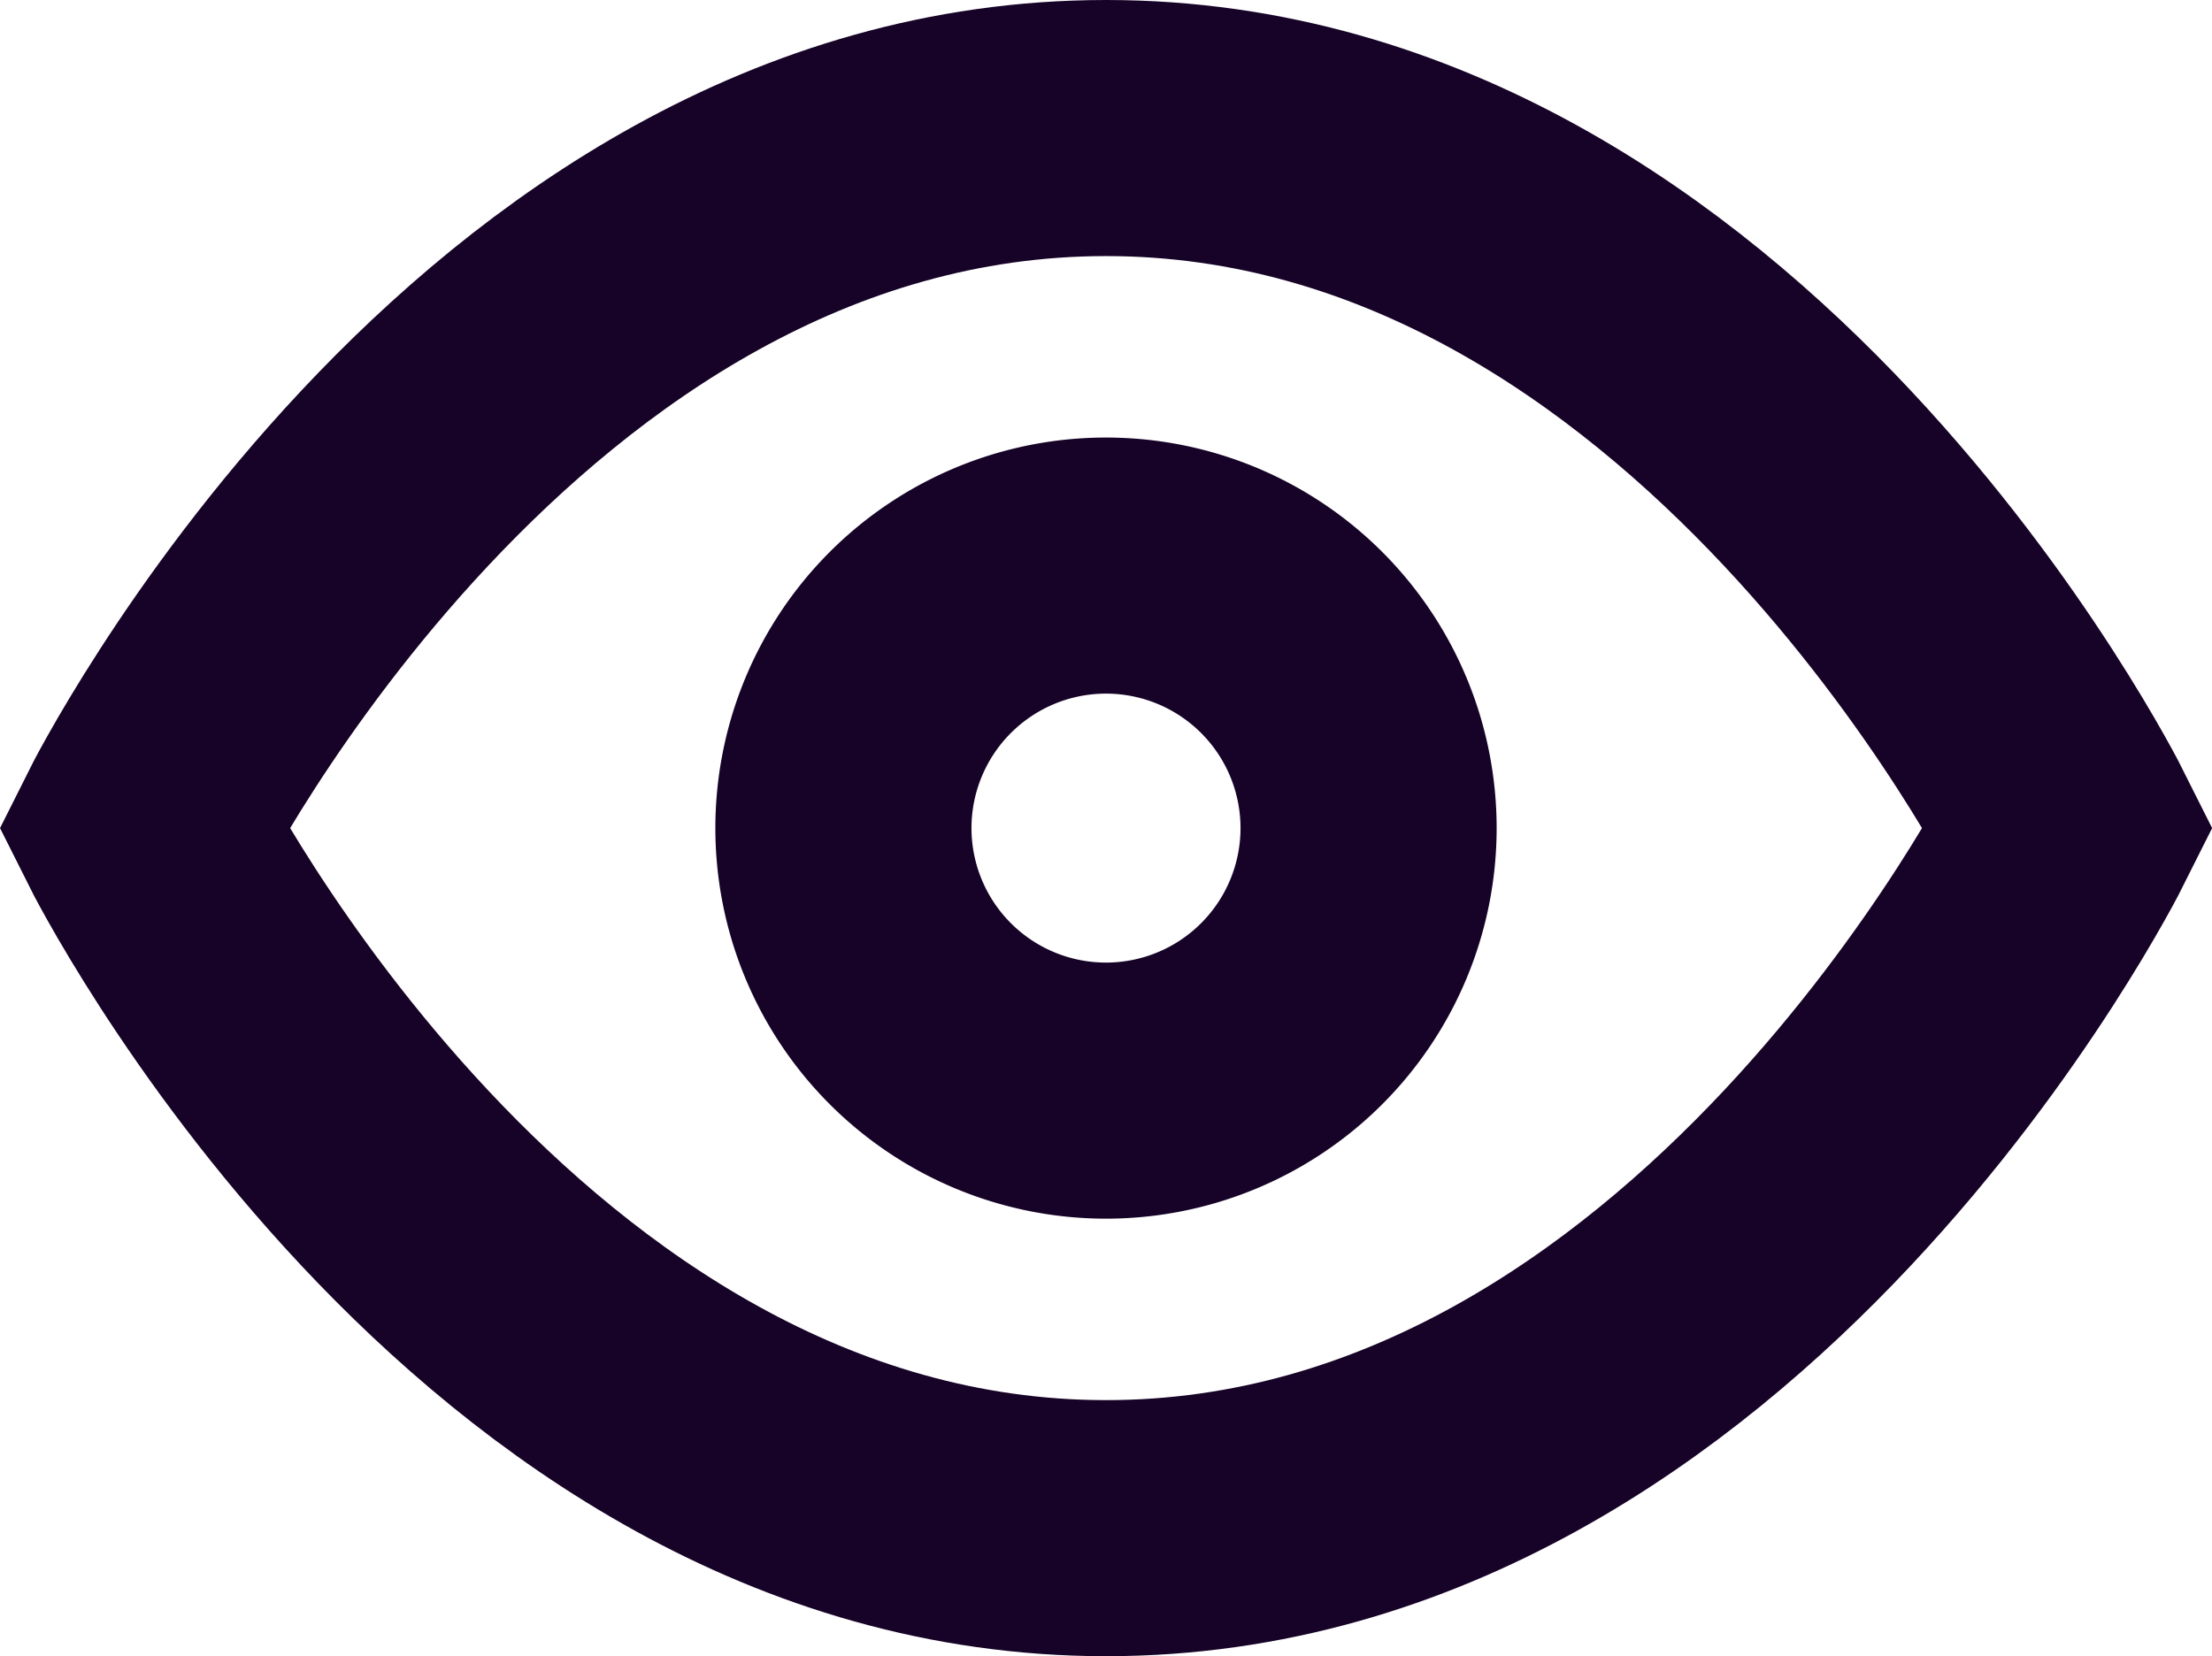
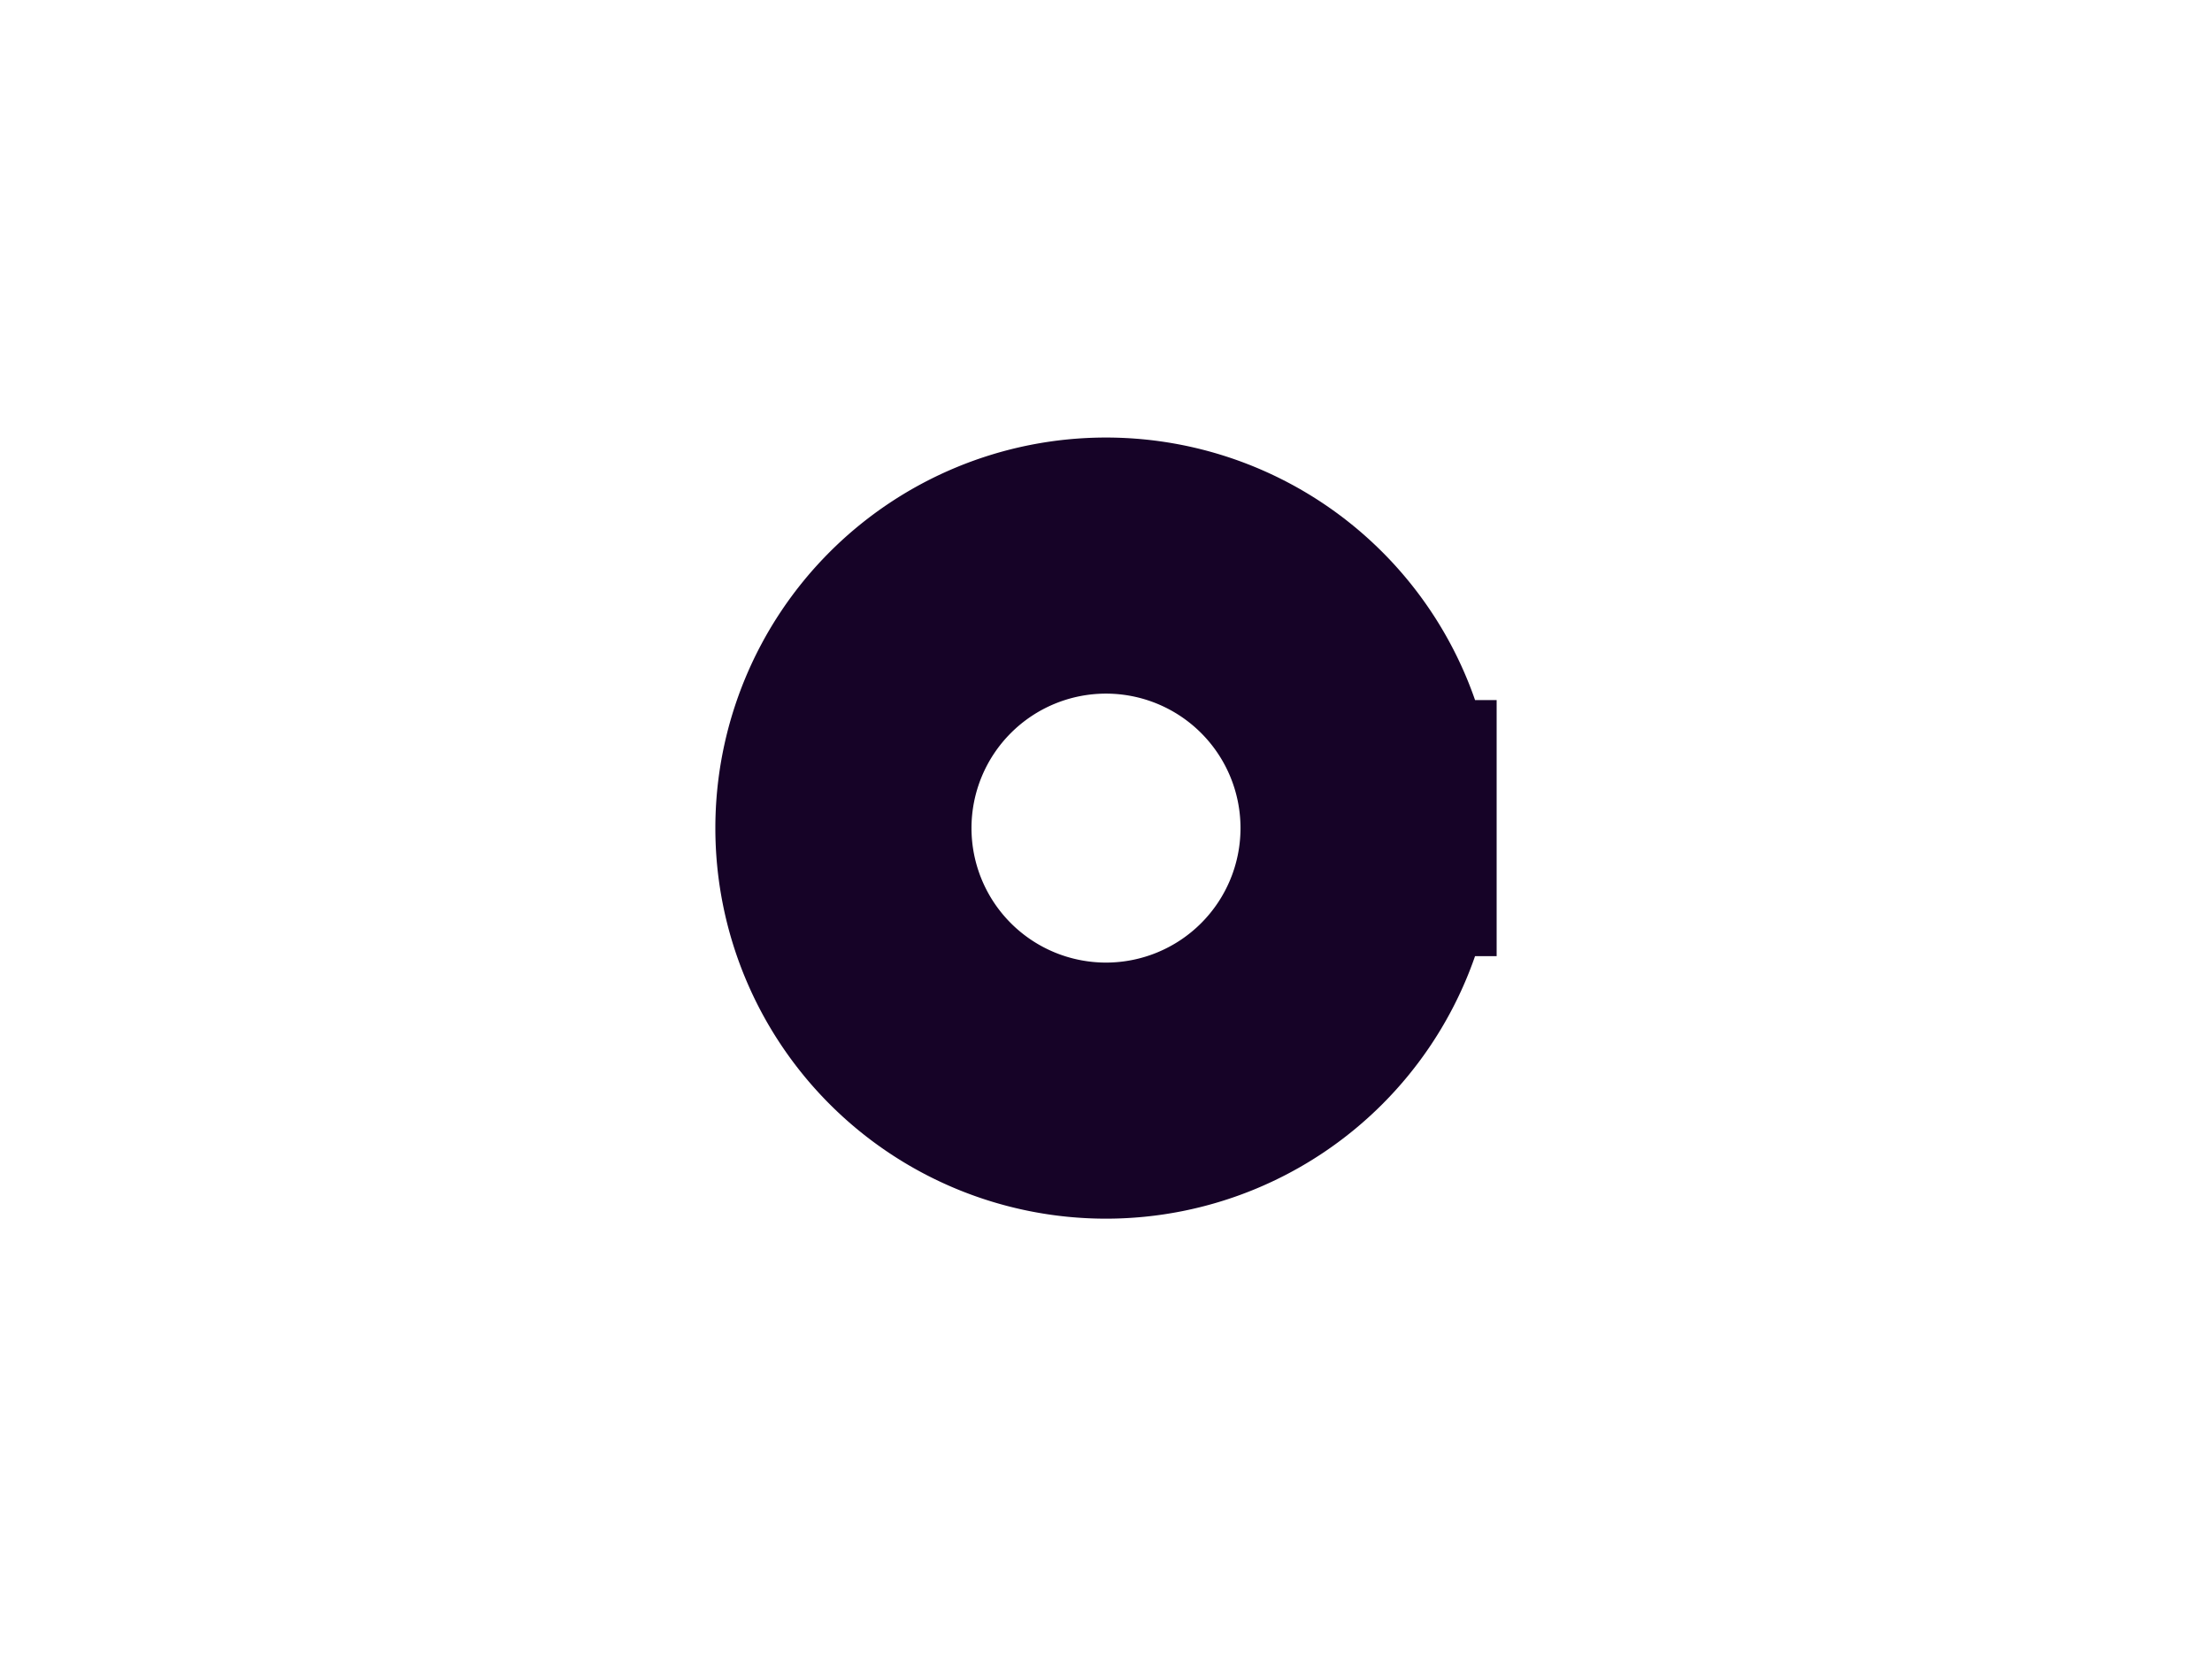
<svg xmlns="http://www.w3.org/2000/svg" width="30.226" height="22.637" viewBox="0 0 30.226 22.637">
  <g transform="translate(0.457 -4.25)">
-     <path d="M1.5,15.568S6.284,6,14.657,6s13.157,9.568,13.157,9.568-4.784,9.568-13.157,9.568S1.5,15.568,1.5,15.568Z" fill="none" stroke="#160327" stroke-linecap="square" stroke-width="3.5" />
-     <path d="M20.676,17.088A3.588,3.588,0,1,1,17.088,13.5,3.588,3.588,0,0,1,20.676,17.088Z" transform="translate(-2.432 -1.52)" fill="none" stroke="#160327" stroke-linecap="square" stroke-linejoin="round" stroke-width="3.5" />
+     <path d="M20.676,17.088A3.588,3.588,0,1,1,17.088,13.5,3.588,3.588,0,0,1,20.676,17.088" transform="translate(-2.432 -1.52)" fill="none" stroke="#160327" stroke-linecap="square" stroke-linejoin="round" stroke-width="3.5" />
  </g>
</svg>